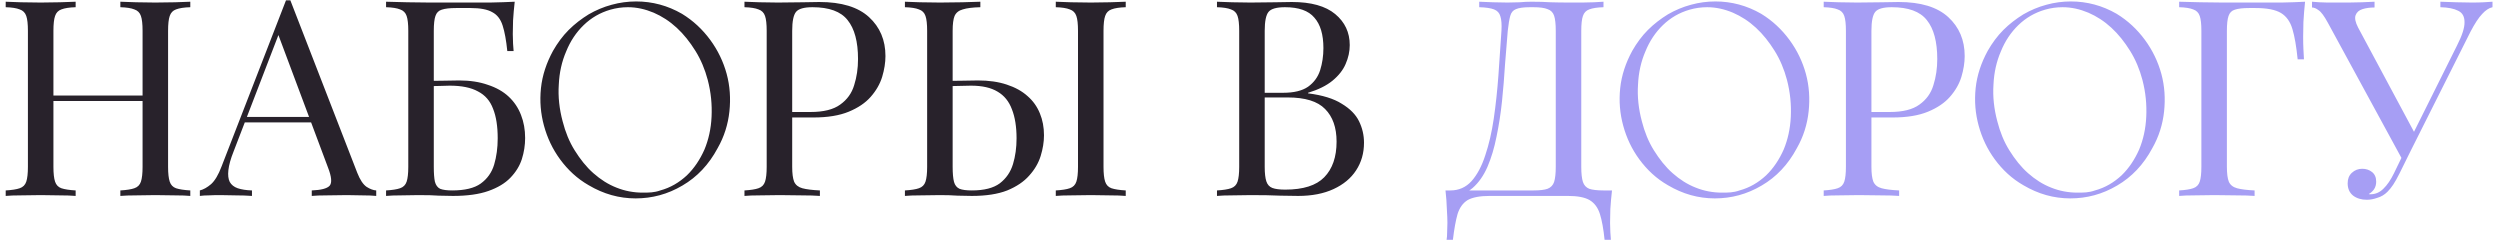
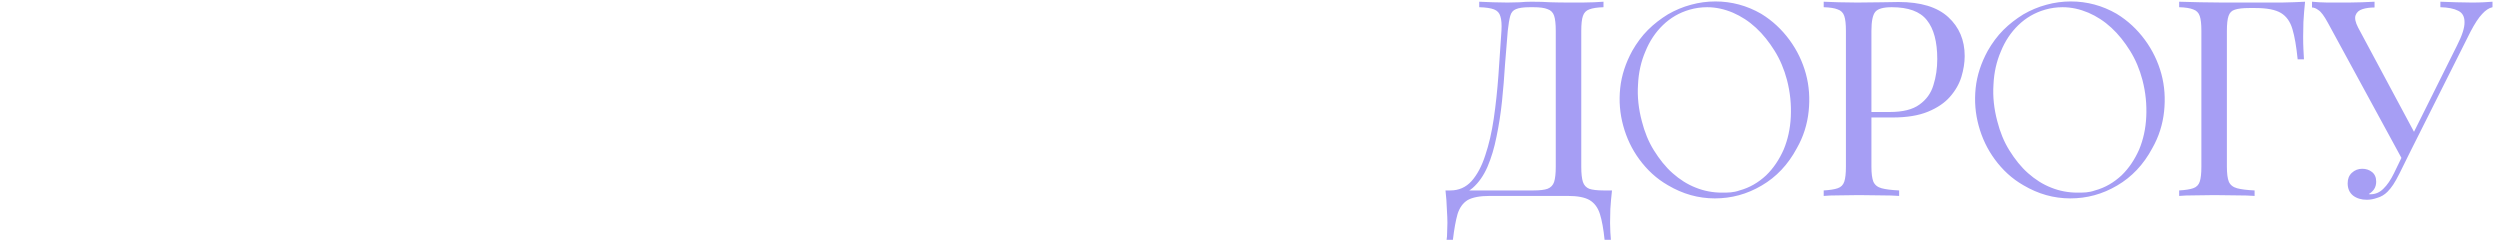
<svg xmlns="http://www.w3.org/2000/svg" width="319" height="31" viewBox="0 0 319 31" fill="none">
-   <path d="M15.357 25V24.3C16.15 24.253 16.745 24.16 17.142 24.02C17.562 23.88 17.842 23.6 17.982 23.18C18.122 22.76 18.192 22.13 18.192 21.29V3.93C18.192 3.067 18.122 2.437 17.982 2.04C17.842 1.62 17.562 1.34 17.142 1.2C16.745 1.037 16.15 0.943 15.357 0.92V0.22C15.893 0.243 16.57 0.267 17.387 0.29C18.203 0.313 19.009 0.325 19.802 0.325C20.712 0.325 21.564 0.313 22.357 0.29C23.15 0.267 23.792 0.243 24.282 0.22V0.92C23.488 0.943 22.882 1.037 22.462 1.2C22.065 1.34 21.797 1.62 21.657 2.04C21.517 2.437 21.447 3.067 21.447 3.93V21.29C21.447 22.13 21.517 22.76 21.657 23.18C21.797 23.6 22.065 23.88 22.462 24.02C22.882 24.16 23.488 24.253 24.282 24.3V25C23.792 24.953 23.15 24.93 22.357 24.93C21.564 24.907 20.712 24.895 19.802 24.895C19.009 24.895 18.203 24.907 17.387 24.93C16.57 24.93 15.893 24.953 15.357 25ZM0.727 25V24.3C1.52 24.253 2.115 24.16 2.512 24.02C2.932 23.88 3.212 23.6 3.352 23.18C3.492 22.76 3.562 22.13 3.562 21.29V3.93C3.562 3.067 3.492 2.437 3.352 2.04C3.212 1.62 2.932 1.34 2.512 1.2C2.115 1.037 1.52 0.943 0.727 0.92V0.22C1.217 0.243 1.859 0.267 2.652 0.29C3.445 0.313 4.297 0.325 5.207 0.325C6.024 0.325 6.829 0.313 7.622 0.29C8.438 0.267 9.115 0.243 9.652 0.22V0.92C8.858 0.943 8.252 1.037 7.832 1.2C7.435 1.34 7.167 1.62 7.027 2.04C6.887 2.437 6.817 3.067 6.817 3.93V21.29C6.817 22.13 6.887 22.76 7.027 23.18C7.167 23.6 7.435 23.88 7.832 24.02C8.252 24.16 8.858 24.253 9.652 24.3V25C9.115 24.953 8.438 24.93 7.622 24.93C6.829 24.907 6.024 24.895 5.207 24.895C4.297 24.895 3.445 24.907 2.652 24.93C1.859 24.93 1.217 24.953 0.727 25ZM5.592 12.89V12.19H19.417V12.89H5.592ZM37.051 0.045L45.591 22.06C45.941 22.947 46.338 23.542 46.781 23.845C47.224 24.125 47.633 24.277 48.006 24.3V25C47.539 24.953 46.968 24.93 46.291 24.93C45.614 24.907 44.938 24.895 44.261 24.895C43.351 24.895 42.499 24.907 41.706 24.93C40.913 24.93 40.271 24.953 39.781 25V24.3C40.971 24.253 41.729 24.055 42.056 23.705C42.383 23.332 42.313 22.55 41.846 21.36L35.336 3.965L35.896 3.51L29.806 19.33C29.433 20.263 29.211 21.057 29.141 21.71C29.071 22.34 29.129 22.842 29.316 23.215C29.526 23.588 29.864 23.857 30.331 24.02C30.821 24.183 31.428 24.277 32.151 24.3V25C31.498 24.953 30.809 24.93 30.086 24.93C29.386 24.907 28.733 24.895 28.126 24.895C27.543 24.895 27.041 24.907 26.621 24.93C26.224 24.93 25.851 24.953 25.501 25V24.3C25.968 24.183 26.446 23.915 26.936 23.495C27.426 23.052 27.869 22.305 28.266 21.255L36.491 0.045C36.584 0.045 36.678 0.045 36.771 0.045C36.864 0.045 36.958 0.045 37.051 0.045ZM41.321 14.92V15.62H30.891L31.241 14.92H41.321ZM65.677 0.22C65.584 1.037 65.514 1.83 65.467 2.6C65.444 3.37 65.432 3.953 65.432 4.35C65.432 4.77 65.444 5.178 65.467 5.575C65.49 5.948 65.514 6.263 65.537 6.52H64.732C64.592 5.143 64.394 4.058 64.137 3.265C63.88 2.448 63.437 1.877 62.807 1.55C62.2 1.2 61.279 1.025 60.042 1.025H58.187C57.394 1.025 56.787 1.095 56.367 1.235C55.97 1.352 55.702 1.62 55.562 2.04C55.422 2.437 55.352 3.067 55.352 3.93V21.29C55.352 22.107 55.399 22.737 55.492 23.18C55.609 23.623 55.83 23.927 56.157 24.09C56.507 24.23 57.02 24.3 57.697 24.3C59.307 24.3 60.52 24.008 61.337 23.425C62.177 22.818 62.749 22.013 63.052 21.01C63.355 19.983 63.507 18.863 63.507 17.65C63.507 16.11 63.309 14.85 62.912 13.87C62.539 12.867 61.897 12.132 60.987 11.665C60.1 11.175 58.899 10.93 57.382 10.93C57.125 10.93 56.705 10.942 56.122 10.965C55.562 10.965 55.014 10.977 54.477 11C53.94 11 53.567 11 53.357 11L53.287 10.335C54.384 10.335 55.434 10.323 56.437 10.3C57.44 10.277 58.152 10.265 58.572 10.265C59.972 10.265 61.197 10.452 62.247 10.825C63.32 11.175 64.207 11.677 64.907 12.33C65.607 12.983 66.132 13.765 66.482 14.675C66.832 15.562 67.007 16.542 67.007 17.615C67.007 18.525 66.867 19.423 66.587 20.31C66.307 21.173 65.817 21.967 65.117 22.69C64.44 23.39 63.507 23.95 62.317 24.37C61.127 24.79 59.622 25 57.802 25C57.195 25 56.589 24.988 55.982 24.965C55.399 24.918 54.535 24.895 53.392 24.895C52.739 24.895 52.004 24.907 51.187 24.93C50.394 24.93 49.752 24.953 49.262 25V24.3C50.055 24.253 50.65 24.16 51.047 24.02C51.467 23.88 51.747 23.6 51.887 23.18C52.027 22.76 52.097 22.13 52.097 21.29V3.93C52.097 3.067 52.027 2.437 51.887 2.04C51.747 1.62 51.467 1.34 51.047 1.2C50.65 1.037 50.055 0.943 49.262 0.92V0.22C50.125 0.243 51.035 0.267 51.992 0.29C52.949 0.29 53.894 0.302 54.827 0.325C55.76 0.325 56.624 0.325 57.417 0.325C58.234 0.325 58.899 0.325 59.412 0.325C60.322 0.325 61.36 0.325 62.527 0.325C63.694 0.302 64.744 0.267 65.677 0.22ZM70.567 6.485C71.127 5.505 71.792 4.595 72.562 3.825C73.332 3.055 74.207 2.39 75.117 1.83C76.027 1.305 77.007 0.885 78.057 0.605C79.072 0.325 80.122 0.185 81.172 0.185C83.237 0.185 85.197 0.71 87.017 1.76C88.452 2.635 89.642 3.755 90.622 5.085C91.602 6.415 92.302 7.885 92.722 9.425C93.142 10.965 93.247 12.575 93.072 14.22C92.897 15.865 92.407 17.44 91.567 18.91C90.447 21.01 88.942 22.585 87.087 23.67C85.197 24.79 83.202 25.315 81.102 25.315C79.002 25.315 77.007 24.755 75.117 23.635C73.647 22.795 72.457 21.675 71.477 20.345C70.497 19.015 69.832 17.58 69.412 16.04C68.992 14.5 68.852 12.925 69.027 11.245C69.202 9.6 69.727 8.025 70.567 6.485ZM71.792 15.48C72.142 16.845 72.632 18.07 73.332 19.19C74.032 20.31 74.802 21.29 75.712 22.095C76.622 22.9 77.602 23.53 78.687 23.95C79.737 24.37 80.857 24.58 82.012 24.58C82.362 24.58 82.747 24.58 83.132 24.545C83.482 24.51 83.867 24.44 84.252 24.3C85.547 23.95 86.667 23.285 87.647 22.375C88.592 21.465 89.327 20.345 89.887 19.085C90.412 17.825 90.727 16.425 90.797 14.885C90.867 13.345 90.727 11.805 90.307 10.195C89.957 8.865 89.432 7.605 88.732 6.485C88.032 5.365 87.262 4.385 86.352 3.545C85.442 2.705 84.462 2.075 83.412 1.62C82.327 1.165 81.242 0.92 80.122 0.92C79.352 0.92 78.617 1.025 77.882 1.235C76.552 1.62 75.432 2.285 74.487 3.195C73.507 4.14 72.772 5.26 72.247 6.555C71.687 7.85 71.372 9.25 71.302 10.79C71.197 12.33 71.372 13.905 71.792 15.48ZM94.994 0.22C95.484 0.243 96.126 0.267 96.919 0.29C97.713 0.313 98.494 0.325 99.264 0.325C100.361 0.325 101.411 0.313 102.414 0.29C103.418 0.267 104.129 0.255 104.549 0.255C107.373 0.255 109.484 0.897 110.884 2.18C112.284 3.463 112.984 5.12 112.984 7.15C112.984 7.99 112.844 8.877 112.564 9.81C112.284 10.72 111.794 11.572 111.094 12.365C110.418 13.135 109.484 13.765 108.294 14.255C107.104 14.745 105.599 14.99 103.779 14.99H100.419V14.29H103.429C105.086 14.29 106.346 13.975 107.209 13.345C108.096 12.715 108.691 11.887 108.994 10.86C109.321 9.833 109.484 8.725 109.484 7.535C109.484 5.318 109.041 3.662 108.154 2.565C107.291 1.468 105.798 0.92 103.674 0.92C102.601 0.92 101.901 1.118 101.574 1.515C101.248 1.912 101.084 2.717 101.084 3.93V21.29C101.084 22.13 101.166 22.76 101.329 23.18C101.516 23.6 101.866 23.88 102.379 24.02C102.893 24.16 103.639 24.253 104.619 24.3V25C104.013 24.953 103.243 24.93 102.309 24.93C101.376 24.907 100.431 24.895 99.474 24.895C98.564 24.895 97.713 24.907 96.919 24.93C96.126 24.93 95.484 24.953 94.994 25V24.3C95.788 24.253 96.383 24.16 96.779 24.02C97.199 23.88 97.479 23.6 97.619 23.18C97.759 22.76 97.829 22.13 97.829 21.29V3.93C97.829 3.067 97.759 2.437 97.619 2.04C97.479 1.62 97.199 1.34 96.779 1.2C96.383 1.037 95.788 0.943 94.994 0.92V0.22ZM125.093 0.22V0.92C124.113 0.943 123.366 1.037 122.853 1.2C122.34 1.34 121.99 1.62 121.803 2.04C121.64 2.437 121.558 3.067 121.558 3.93V21.29C121.558 22.13 121.616 22.772 121.733 23.215C121.85 23.635 122.083 23.927 122.433 24.09C122.783 24.23 123.308 24.3 124.008 24.3C125.571 24.3 126.761 23.997 127.578 23.39C128.395 22.76 128.955 21.943 129.258 20.94C129.561 19.937 129.713 18.84 129.713 17.65C129.713 16.18 129.515 14.943 129.118 13.94C128.745 12.937 128.138 12.19 127.298 11.7C126.458 11.187 125.326 10.93 123.903 10.93C123.413 10.93 122.876 10.942 122.293 10.965C121.733 10.965 121.196 10.977 120.683 11C120.193 11 119.82 11 119.563 11L119.493 10.335C120.59 10.335 121.64 10.323 122.643 10.3C123.646 10.277 124.358 10.265 124.778 10.265C126.178 10.265 127.403 10.44 128.453 10.79C129.526 11.14 130.413 11.63 131.113 12.26C131.813 12.867 132.338 13.602 132.688 14.465C133.038 15.305 133.213 16.238 133.213 17.265C133.213 18.105 133.073 18.98 132.793 19.89C132.513 20.8 132.023 21.64 131.323 22.41C130.646 23.18 129.713 23.81 128.523 24.3C127.333 24.767 125.828 25 124.008 25C123.471 25 122.865 24.988 122.188 24.965C121.511 24.918 120.765 24.895 119.948 24.895C119.038 24.895 118.186 24.907 117.393 24.93C116.6 24.93 115.958 24.953 115.468 25V24.3C116.261 24.253 116.856 24.16 117.253 24.02C117.673 23.88 117.953 23.6 118.093 23.18C118.233 22.76 118.303 22.13 118.303 21.29V3.93C118.303 3.067 118.233 2.437 118.093 2.04C117.953 1.62 117.673 1.34 117.253 1.2C116.856 1.037 116.261 0.943 115.468 0.92V0.22C115.958 0.243 116.6 0.267 117.393 0.29C118.186 0.313 119.038 0.325 119.948 0.325C120.905 0.325 121.85 0.313 122.783 0.29C123.716 0.267 124.486 0.243 125.093 0.22ZM143.643 0.22V0.92C142.85 0.943 142.243 1.037 141.823 1.2C141.426 1.34 141.158 1.62 141.018 2.04C140.878 2.437 140.808 3.067 140.808 3.93V21.29C140.808 22.13 140.878 22.76 141.018 23.18C141.158 23.6 141.426 23.88 141.823 24.02C142.243 24.16 142.85 24.253 143.643 24.3V25C143.106 24.953 142.43 24.93 141.613 24.93C140.82 24.907 140.015 24.895 139.198 24.895C138.288 24.895 137.436 24.907 136.643 24.93C135.85 24.93 135.208 24.953 134.718 25V24.3C135.511 24.253 136.106 24.16 136.503 24.02C136.923 23.88 137.203 23.6 137.343 23.18C137.483 22.76 137.553 22.13 137.553 21.29V3.93C137.553 3.067 137.483 2.437 137.343 2.04C137.203 1.62 136.923 1.34 136.503 1.2C136.106 1.037 135.511 0.943 134.718 0.92V0.22C135.208 0.243 135.85 0.267 136.643 0.29C137.436 0.313 138.288 0.325 139.198 0.325C140.015 0.325 140.82 0.313 141.613 0.29C142.43 0.267 143.106 0.243 143.643 0.22ZM155.287 0.22C155.777 0.243 156.419 0.267 157.212 0.29C158.006 0.313 158.787 0.325 159.557 0.325C160.654 0.325 161.704 0.313 162.707 0.29C163.711 0.267 164.422 0.255 164.842 0.255C167.292 0.255 169.136 0.768 170.372 1.795C171.609 2.822 172.227 4.14 172.227 5.75C172.227 6.567 172.052 7.372 171.702 8.165C171.376 8.935 170.816 9.647 170.022 10.3C169.252 10.93 168.214 11.443 166.907 11.84V11.91C168.751 12.143 170.186 12.587 171.212 13.24C172.262 13.87 172.997 14.617 173.417 15.48C173.837 16.343 174.047 17.253 174.047 18.21C174.047 19.54 173.709 20.718 173.032 21.745C172.379 22.748 171.422 23.542 170.162 24.125C168.902 24.708 167.397 25 165.647 25C165.134 25 164.364 24.988 163.337 24.965C162.311 24.918 161.074 24.895 159.627 24.895C158.811 24.895 158.006 24.907 157.212 24.93C156.419 24.93 155.777 24.953 155.287 25V24.3C156.081 24.253 156.676 24.16 157.072 24.02C157.492 23.88 157.772 23.6 157.912 23.18C158.052 22.76 158.122 22.13 158.122 21.29V3.93C158.122 3.067 158.052 2.437 157.912 2.04C157.772 1.62 157.492 1.34 157.072 1.2C156.676 1.037 156.081 0.943 155.287 0.92V0.22ZM163.967 0.92C162.894 0.92 162.194 1.118 161.867 1.515C161.541 1.912 161.377 2.717 161.377 3.93V21.29C161.377 22.107 161.447 22.725 161.587 23.145C161.727 23.565 161.984 23.845 162.357 23.985C162.731 24.125 163.279 24.195 164.002 24.195C166.289 24.195 167.946 23.67 168.972 22.62C170.022 21.547 170.547 20.03 170.547 18.07C170.547 16.273 170.057 14.885 169.077 13.905C168.121 12.925 166.534 12.435 164.317 12.435H160.712C160.712 12.435 160.712 12.342 160.712 12.155C160.712 11.945 160.712 11.84 160.712 11.84H163.722C165.099 11.84 166.161 11.583 166.907 11.07C167.654 10.533 168.167 9.833 168.447 8.97C168.727 8.083 168.867 7.138 168.867 6.135C168.867 4.408 168.482 3.113 167.712 2.25C166.966 1.363 165.717 0.92 163.967 0.92Z" fill="#28222B" />
-   <path d="M204.605 0.22V0.92C203.812 0.943 203.205 1.037 202.785 1.2C202.388 1.34 202.12 1.62 201.98 2.04C201.84 2.437 201.77 3.067 201.77 3.93V21.29C201.77 22.13 201.84 22.772 201.98 23.215C202.12 23.635 202.388 23.927 202.785 24.09C203.205 24.23 203.812 24.3 204.605 24.3H205.69C205.597 25.117 205.527 25.91 205.48 26.68C205.457 27.45 205.445 28.033 205.445 28.43C205.445 28.85 205.457 29.247 205.48 29.62C205.503 30.017 205.527 30.343 205.55 30.6H204.745C204.605 29.223 204.407 28.127 204.15 27.31C203.893 26.493 203.45 25.898 202.82 25.525C202.213 25.175 201.292 25 200.055 25H190.08C188.843 25 187.91 25.175 187.28 25.525C186.673 25.898 186.242 26.493 185.985 27.31C185.752 28.127 185.553 29.223 185.39 30.6H184.585C184.632 30.343 184.655 30.017 184.655 29.62C184.678 29.247 184.69 28.85 184.69 28.43C184.69 28.033 184.667 27.45 184.62 26.68C184.597 25.91 184.538 25.117 184.445 24.3H195.68C196.473 24.3 197.068 24.23 197.465 24.09C197.885 23.927 198.165 23.635 198.305 23.215C198.445 22.772 198.515 22.13 198.515 21.29V3.93C198.515 3.067 198.445 2.425 198.305 2.005C198.165 1.585 197.885 1.305 197.465 1.165C197.068 1.002 196.473 0.92 195.68 0.92H195.225C194.408 0.92 193.813 1.002 193.44 1.165C193.067 1.305 192.822 1.597 192.705 2.04C192.588 2.46 192.483 3.09 192.39 3.93C192.273 5.26 192.157 6.695 192.04 8.235C191.947 9.775 191.818 11.338 191.655 12.925C191.492 14.488 191.258 15.993 190.955 17.44C190.675 18.863 190.29 20.147 189.8 21.29C189.31 22.41 188.68 23.308 187.91 23.985C187.14 24.638 186.195 24.965 185.075 24.965V24.3C186.148 24.3 187.047 23.903 187.77 23.11C188.493 22.293 189.077 21.197 189.52 19.82C189.987 18.443 190.348 16.88 190.605 15.13C190.862 13.357 191.06 11.513 191.2 9.6C191.34 7.687 191.468 5.797 191.585 3.93C191.632 3.113 191.585 2.495 191.445 2.075C191.328 1.655 191.06 1.363 190.64 1.2C190.22 1.037 189.59 0.943 188.75 0.92V0.22C189.24 0.243 189.823 0.267 190.5 0.29C191.177 0.313 191.795 0.325 192.355 0.325C192.892 0.325 193.405 0.313 193.895 0.29C194.408 0.243 194.922 0.22 195.435 0.22C196.322 0.22 197.127 0.243 197.85 0.29C198.573 0.313 199.437 0.325 200.44 0.325C200.907 0.325 201.397 0.325 201.91 0.325C202.423 0.302 202.913 0.29 203.38 0.29C203.87 0.267 204.278 0.243 204.605 0.22ZM208.277 6.485C208.837 5.505 209.502 4.595 210.272 3.825C211.042 3.055 211.917 2.39 212.827 1.83C213.737 1.305 214.717 0.885 215.767 0.605C216.782 0.325 217.832 0.185 218.882 0.185C220.947 0.185 222.907 0.71 224.727 1.76C226.162 2.635 227.352 3.755 228.332 5.085C229.312 6.415 230.012 7.885 230.432 9.425C230.852 10.965 230.957 12.575 230.782 14.22C230.607 15.865 230.117 17.44 229.277 18.91C228.157 21.01 226.652 22.585 224.797 23.67C222.907 24.79 220.912 25.315 218.812 25.315C216.712 25.315 214.717 24.755 212.827 23.635C211.357 22.795 210.167 21.675 209.187 20.345C208.207 19.015 207.542 17.58 207.122 16.04C206.702 14.5 206.562 12.925 206.737 11.245C206.912 9.6 207.437 8.025 208.277 6.485ZM209.502 15.48C209.852 16.845 210.342 18.07 211.042 19.19C211.742 20.31 212.512 21.29 213.422 22.095C214.332 22.9 215.312 23.53 216.397 23.95C217.447 24.37 218.567 24.58 219.722 24.58C220.072 24.58 220.457 24.58 220.842 24.545C221.192 24.51 221.577 24.44 221.962 24.3C223.257 23.95 224.377 23.285 225.357 22.375C226.302 21.465 227.037 20.345 227.597 19.085C228.122 17.825 228.437 16.425 228.507 14.885C228.577 13.345 228.437 11.805 228.017 10.195C227.667 8.865 227.142 7.605 226.442 6.485C225.742 5.365 224.972 4.385 224.062 3.545C223.152 2.705 222.172 2.075 221.122 1.62C220.037 1.165 218.952 0.92 217.832 0.92C217.062 0.92 216.327 1.025 215.592 1.235C214.262 1.62 213.142 2.285 212.197 3.195C211.217 4.14 210.482 5.26 209.957 6.555C209.397 7.85 209.082 9.25 209.012 10.79C208.907 12.33 209.082 13.905 209.502 15.48ZM232.704 0.22C233.194 0.243 233.836 0.267 234.629 0.29C235.423 0.313 236.204 0.325 236.974 0.325C238.071 0.325 239.121 0.313 240.124 0.29C241.128 0.267 241.839 0.255 242.259 0.255C245.083 0.255 247.194 0.897 248.594 2.18C249.994 3.463 250.694 5.12 250.694 7.15C250.694 7.99 250.554 8.877 250.274 9.81C249.994 10.72 249.504 11.572 248.804 12.365C248.128 13.135 247.194 13.765 246.004 14.255C244.814 14.745 243.309 14.99 241.489 14.99H238.129V14.29H241.139C242.796 14.29 244.056 13.975 244.919 13.345C245.806 12.715 246.401 11.887 246.704 10.86C247.031 9.833 247.194 8.725 247.194 7.535C247.194 5.318 246.751 3.662 245.864 2.565C245.001 1.468 243.508 0.92 241.384 0.92C240.311 0.92 239.611 1.118 239.284 1.515C238.958 1.912 238.794 2.717 238.794 3.93V21.29C238.794 22.13 238.876 22.76 239.039 23.18C239.226 23.6 239.576 23.88 240.089 24.02C240.603 24.16 241.349 24.253 242.329 24.3V25C241.723 24.953 240.953 24.93 240.019 24.93C239.086 24.907 238.141 24.895 237.184 24.895C236.274 24.895 235.423 24.907 234.629 24.93C233.836 24.93 233.194 24.953 232.704 25V24.3C233.498 24.253 234.093 24.16 234.489 24.02C234.909 23.88 235.189 23.6 235.329 23.18C235.469 22.76 235.539 22.13 235.539 21.29V3.93C235.539 3.067 235.469 2.437 235.329 2.04C235.189 1.62 234.909 1.34 234.489 1.2C234.093 1.037 233.498 0.943 232.704 0.92V0.22ZM253.633 6.485C254.193 5.505 254.858 4.595 255.628 3.825C256.398 3.055 257.273 2.39 258.183 1.83C259.093 1.305 260.073 0.885 261.123 0.605C262.138 0.325 263.188 0.185 264.238 0.185C266.303 0.185 268.263 0.71 270.083 1.76C271.518 2.635 272.708 3.755 273.688 5.085C274.668 6.415 275.368 7.885 275.788 9.425C276.208 10.965 276.313 12.575 276.138 14.22C275.963 15.865 275.473 17.44 274.633 18.91C273.513 21.01 272.008 22.585 270.153 23.67C268.263 24.79 266.268 25.315 264.168 25.315C262.068 25.315 260.073 24.755 258.183 23.635C256.713 22.795 255.523 21.675 254.543 20.345C253.563 19.015 252.898 17.58 252.478 16.04C252.058 14.5 251.918 12.925 252.093 11.245C252.268 9.6 252.793 8.025 253.633 6.485ZM254.858 15.48C255.208 16.845 255.698 18.07 256.398 19.19C257.098 20.31 257.868 21.29 258.778 22.095C259.688 22.9 260.668 23.53 261.753 23.95C262.803 24.37 263.923 24.58 265.078 24.58C265.428 24.58 265.813 24.58 266.198 24.545C266.548 24.51 266.933 24.44 267.318 24.3C268.613 23.95 269.733 23.285 270.713 22.375C271.658 21.465 272.393 20.345 272.953 19.085C273.478 17.825 273.793 16.425 273.863 14.885C273.933 13.345 273.793 11.805 273.373 10.195C273.023 8.865 272.498 7.605 271.798 6.485C271.098 5.365 270.328 4.385 269.418 3.545C268.508 2.705 267.528 2.075 266.478 1.62C265.393 1.165 264.308 0.92 263.188 0.92C262.418 0.92 261.683 1.025 260.948 1.235C259.618 1.62 258.498 2.285 257.553 3.195C256.573 4.14 255.838 5.26 255.313 6.555C254.753 7.85 254.438 9.25 254.368 10.79C254.263 12.33 254.438 13.905 254.858 15.48ZM294.126 0.22C294.032 1.107 293.962 1.97 293.916 2.81C293.892 3.627 293.881 4.257 293.881 4.7C293.881 5.26 293.892 5.785 293.916 6.275C293.939 6.765 293.962 7.197 293.986 7.57H293.181C293.017 5.937 292.796 4.653 292.516 3.72C292.236 2.763 291.746 2.075 291.046 1.655C290.346 1.235 289.261 1.025 287.791 1.025H286.986C286.192 1.025 285.586 1.095 285.166 1.235C284.769 1.352 284.501 1.62 284.361 2.04C284.221 2.437 284.151 3.067 284.151 3.93V21.29C284.151 22.13 284.232 22.76 284.396 23.18C284.582 23.6 284.932 23.88 285.446 24.02C285.959 24.16 286.706 24.253 287.686 24.3V25C287.079 24.953 286.309 24.93 285.376 24.93C284.442 24.907 283.497 24.895 282.541 24.895C281.631 24.895 280.779 24.907 279.986 24.93C279.192 24.93 278.551 24.953 278.061 25V24.3C278.854 24.253 279.449 24.16 279.846 24.02C280.266 23.88 280.546 23.6 280.686 23.18C280.826 22.76 280.896 22.13 280.896 21.29V3.93C280.896 3.067 280.826 2.437 280.686 2.04C280.546 1.62 280.266 1.34 279.846 1.2C279.449 1.037 278.854 0.943 278.061 0.92V0.22C278.924 0.243 279.834 0.267 280.791 0.29C281.747 0.29 282.692 0.302 283.626 0.325C284.559 0.325 285.422 0.325 286.216 0.325C287.032 0.325 287.697 0.325 288.211 0.325C289.074 0.325 290.054 0.325 291.151 0.325C292.271 0.302 293.262 0.267 294.126 0.22ZM318.042 0.22V0.92C317.599 1.013 317.155 1.305 316.712 1.795C316.269 2.262 315.779 3.008 315.242 4.035L307.087 20.275H306.492L297.042 2.915C296.575 2.052 296.179 1.515 295.852 1.305C295.549 1.072 295.269 0.955 295.012 0.955V0.22C295.315 0.243 295.63 0.267 295.957 0.29C296.284 0.29 296.622 0.302 296.972 0.325C297.322 0.325 297.695 0.325 298.092 0.325C298.605 0.325 299.142 0.325 299.702 0.325C300.262 0.325 300.822 0.313 301.382 0.29C301.965 0.267 302.502 0.243 302.992 0.22V0.955C302.409 0.955 301.895 1.025 301.452 1.165C301.009 1.305 300.717 1.562 300.577 1.935C300.437 2.308 300.542 2.833 300.892 3.51L308.172 17.09L307.787 17.3L313.527 5.785C314.18 4.502 314.495 3.51 314.472 2.81C314.472 2.11 314.204 1.632 313.667 1.375C313.13 1.095 312.372 0.943 311.392 0.92V0.22C312.069 0.243 312.757 0.267 313.457 0.29C314.157 0.313 314.81 0.325 315.417 0.325C316.024 0.325 316.525 0.313 316.922 0.29C317.319 0.267 317.692 0.243 318.042 0.22ZM307.192 18.56L307.822 18.805L306.177 22.13C305.874 22.737 305.605 23.215 305.372 23.565C305.139 23.915 304.894 24.218 304.637 24.475C304.264 24.848 303.832 25.105 303.342 25.245C302.875 25.408 302.432 25.49 302.012 25.49C301.312 25.49 300.729 25.315 300.262 24.965C299.795 24.592 299.562 24.067 299.562 23.39C299.562 22.83 299.737 22.387 300.087 22.06C300.46 21.71 300.904 21.535 301.417 21.535C301.907 21.535 302.327 21.675 302.677 21.955C303.027 22.235 303.202 22.643 303.202 23.18C303.202 23.553 303.109 23.88 302.922 24.16C302.735 24.417 302.514 24.615 302.257 24.755C302.304 24.778 302.339 24.79 302.362 24.79C302.409 24.79 302.444 24.79 302.467 24.79C303.097 24.79 303.645 24.557 304.112 24.09C304.602 23.623 305.057 22.958 305.477 22.095L307.192 18.56Z" fill="#A69EF4" />
+   <path d="M204.605 0.22V0.92C203.812 0.943 203.205 1.037 202.785 1.2C202.388 1.34 202.12 1.62 201.98 2.04C201.84 2.437 201.77 3.067 201.77 3.93V21.29C201.77 22.13 201.84 22.772 201.98 23.215C202.12 23.635 202.388 23.927 202.785 24.09C203.205 24.23 203.812 24.3 204.605 24.3H205.69C205.597 25.117 205.527 25.91 205.48 26.68C205.457 27.45 205.445 28.033 205.445 28.43C205.445 28.85 205.457 29.247 205.48 29.62C205.503 30.017 205.527 30.343 205.55 30.6H204.745C204.605 29.223 204.407 28.127 204.15 27.31C203.893 26.493 203.45 25.898 202.82 25.525C202.213 25.175 201.292 25 200.055 25H190.08C188.843 25 187.91 25.175 187.28 25.525C186.673 25.898 186.242 26.493 185.985 27.31C185.752 28.127 185.553 29.223 185.39 30.6H184.585C184.632 30.343 184.655 30.017 184.655 29.62C184.678 29.247 184.69 28.85 184.69 28.43C184.69 28.033 184.667 27.45 184.62 26.68C184.597 25.91 184.538 25.117 184.445 24.3H195.68C196.473 24.3 197.068 24.23 197.465 24.09C197.885 23.927 198.165 23.635 198.305 23.215C198.445 22.772 198.515 22.13 198.515 21.29V3.93C198.515 3.067 198.445 2.425 198.305 2.005C198.165 1.585 197.885 1.305 197.465 1.165C197.068 1.002 196.473 0.92 195.68 0.92H195.225C194.408 0.92 193.813 1.002 193.44 1.165C193.067 1.305 192.822 1.597 192.705 2.04C192.588 2.46 192.483 3.09 192.39 3.93C192.273 5.26 192.157 6.695 192.04 8.235C191.947 9.775 191.818 11.338 191.655 12.925C191.492 14.488 191.258 15.993 190.955 17.44C190.675 18.863 190.29 20.147 189.8 21.29C189.31 22.41 188.68 23.308 187.91 23.985C187.14 24.638 186.195 24.965 185.075 24.965V24.3C186.148 24.3 187.047 23.903 187.77 23.11C188.493 22.293 189.077 21.197 189.52 19.82C189.987 18.443 190.348 16.88 190.605 15.13C190.862 13.357 191.06 11.513 191.2 9.6C191.34 7.687 191.468 5.797 191.585 3.93C191.632 3.113 191.585 2.495 191.445 2.075C191.328 1.655 191.06 1.363 190.64 1.2C190.22 1.037 189.59 0.943 188.75 0.92V0.22C189.24 0.243 189.823 0.267 190.5 0.29C191.177 0.313 191.795 0.325 192.355 0.325C192.892 0.325 193.405 0.313 193.895 0.29C194.408 0.243 194.922 0.22 195.435 0.22C196.322 0.22 197.127 0.243 197.85 0.29C198.573 0.313 199.437 0.325 200.44 0.325C200.907 0.325 201.397 0.325 201.91 0.325C202.423 0.302 202.913 0.29 203.38 0.29C203.87 0.267 204.278 0.243 204.605 0.22ZM208.277 6.485C208.837 5.505 209.502 4.595 210.272 3.825C211.042 3.055 211.917 2.39 212.827 1.83C213.737 1.305 214.717 0.885 215.767 0.605C216.782 0.325 217.832 0.185 218.882 0.185C220.947 0.185 222.907 0.71 224.727 1.76C226.162 2.635 227.352 3.755 228.332 5.085C229.312 6.415 230.012 7.885 230.432 9.425C230.852 10.965 230.957 12.575 230.782 14.22C230.607 15.865 230.117 17.44 229.277 18.91C228.157 21.01 226.652 22.585 224.797 23.67C222.907 24.79 220.912 25.315 218.812 25.315C216.712 25.315 214.717 24.755 212.827 23.635C211.357 22.795 210.167 21.675 209.187 20.345C208.207 19.015 207.542 17.58 207.122 16.04C206.702 14.5 206.562 12.925 206.737 11.245C206.912 9.6 207.437 8.025 208.277 6.485ZM209.502 15.48C209.852 16.845 210.342 18.07 211.042 19.19C211.742 20.31 212.512 21.29 213.422 22.095C214.332 22.9 215.312 23.53 216.397 23.95C217.447 24.37 218.567 24.58 219.722 24.58C220.072 24.58 220.457 24.58 220.842 24.545C221.192 24.51 221.577 24.44 221.962 24.3C223.257 23.95 224.377 23.285 225.357 22.375C226.302 21.465 227.037 20.345 227.597 19.085C228.122 17.825 228.437 16.425 228.507 14.885C228.577 13.345 228.437 11.805 228.017 10.195C227.667 8.865 227.142 7.605 226.442 6.485C225.742 5.365 224.972 4.385 224.062 3.545C223.152 2.705 222.172 2.075 221.122 1.62C220.037 1.165 218.952 0.92 217.832 0.92C217.062 0.92 216.327 1.025 215.592 1.235C214.262 1.62 213.142 2.285 212.197 3.195C211.217 4.14 210.482 5.26 209.957 6.555C209.397 7.85 209.082 9.25 209.012 10.79C208.907 12.33 209.082 13.905 209.502 15.48ZM232.704 0.22C233.194 0.243 233.836 0.267 234.629 0.29C235.423 0.313 236.204 0.325 236.974 0.325C238.071 0.325 239.121 0.313 240.124 0.29C241.128 0.267 241.839 0.255 242.259 0.255C245.083 0.255 247.194 0.897 248.594 2.18C249.994 3.463 250.694 5.12 250.694 7.15C250.694 7.99 250.554 8.877 250.274 9.81C249.994 10.72 249.504 11.572 248.804 12.365C248.128 13.135 247.194 13.765 246.004 14.255C244.814 14.745 243.309 14.99 241.489 14.99H238.129V14.29H241.139C242.796 14.29 244.056 13.975 244.919 13.345C245.806 12.715 246.401 11.887 246.704 10.86C247.031 9.833 247.194 8.725 247.194 7.535C247.194 5.318 246.751 3.662 245.864 2.565C245.001 1.468 243.508 0.92 241.384 0.92C240.311 0.92 239.611 1.118 239.284 1.515C238.958 1.912 238.794 2.717 238.794 3.93V21.29C238.794 22.13 238.876 22.76 239.039 23.18C239.226 23.6 239.576 23.88 240.089 24.02C240.603 24.16 241.349 24.253 242.329 24.3V25C241.723 24.953 240.953 24.93 240.019 24.93C239.086 24.907 238.141 24.895 237.184 24.895C236.274 24.895 235.423 24.907 234.629 24.93C233.836 24.93 233.194 24.953 232.704 25V24.3C233.498 24.253 234.093 24.16 234.489 24.02C234.909 23.88 235.189 23.6 235.329 23.18C235.469 22.76 235.539 22.13 235.539 21.29V3.93C235.539 3.067 235.469 2.437 235.329 2.04C235.189 1.62 234.909 1.34 234.489 1.2C234.093 1.037 233.498 0.943 232.704 0.92V0.22ZM253.633 6.485C254.193 5.505 254.858 4.595 255.628 3.825C256.398 3.055 257.273 2.39 258.183 1.83C259.093 1.305 260.073 0.885 261.123 0.605C262.138 0.325 263.188 0.185 264.238 0.185C266.303 0.185 268.263 0.71 270.083 1.76C271.518 2.635 272.708 3.755 273.688 5.085C274.668 6.415 275.368 7.885 275.788 9.425C276.208 10.965 276.313 12.575 276.138 14.22C275.963 15.865 275.473 17.44 274.633 18.91C273.513 21.01 272.008 22.585 270.153 23.67C268.263 24.79 266.268 25.315 264.168 25.315C262.068 25.315 260.073 24.755 258.183 23.635C256.713 22.795 255.523 21.675 254.543 20.345C253.563 19.015 252.898 17.58 252.478 16.04C252.058 14.5 251.918 12.925 252.093 11.245C252.268 9.6 252.793 8.025 253.633 6.485ZM254.858 15.48C255.208 16.845 255.698 18.07 256.398 19.19C257.098 20.31 257.868 21.29 258.778 22.095C259.688 22.9 260.668 23.53 261.753 23.95C262.803 24.37 263.923 24.58 265.078 24.58C265.428 24.58 265.813 24.58 266.198 24.545C266.548 24.51 266.933 24.44 267.318 24.3C268.613 23.95 269.733 23.285 270.713 22.375C271.658 21.465 272.393 20.345 272.953 19.085C273.478 17.825 273.793 16.425 273.863 14.885C273.933 13.345 273.793 11.805 273.373 10.195C273.023 8.865 272.498 7.605 271.798 6.485C271.098 5.365 270.328 4.385 269.418 3.545C268.508 2.705 267.528 2.075 266.478 1.62C265.393 1.165 264.308 0.92 263.188 0.92C262.418 0.92 261.683 1.025 260.948 1.235C259.618 1.62 258.498 2.285 257.553 3.195C256.573 4.14 255.838 5.26 255.313 6.555C254.753 7.85 254.438 9.25 254.368 10.79C254.263 12.33 254.438 13.905 254.858 15.48ZM294.126 0.22C294.032 1.107 293.962 1.97 293.916 2.81C293.892 3.627 293.881 4.257 293.881 4.7C293.881 5.26 293.892 5.785 293.916 6.275C293.939 6.765 293.962 7.197 293.986 7.57H293.181C293.017 5.937 292.796 4.653 292.516 3.72C292.236 2.763 291.746 2.075 291.046 1.655C290.346 1.235 289.261 1.025 287.791 1.025H286.986C286.192 1.025 285.586 1.095 285.166 1.235C284.769 1.352 284.501 1.62 284.361 2.04C284.221 2.437 284.151 3.067 284.151 3.93V21.29C284.151 22.13 284.232 22.76 284.396 23.18C284.582 23.6 284.932 23.88 285.446 24.02C285.959 24.16 286.706 24.253 287.686 24.3V25C287.079 24.953 286.309 24.93 285.376 24.93C284.442 24.907 283.497 24.895 282.541 24.895C281.631 24.895 280.779 24.907 279.986 24.93C279.192 24.93 278.551 24.953 278.061 25V24.3C278.854 24.253 279.449 24.16 279.846 24.02C280.266 23.88 280.546 23.6 280.686 23.18C280.826 22.76 280.896 22.13 280.896 21.29V3.93C280.896 3.067 280.826 2.437 280.686 2.04C280.546 1.62 280.266 1.34 279.846 1.2C279.449 1.037 278.854 0.943 278.061 0.92V0.22C278.924 0.243 279.834 0.267 280.791 0.29C281.747 0.29 282.692 0.302 283.626 0.325C284.559 0.325 285.422 0.325 286.216 0.325C287.032 0.325 287.697 0.325 288.211 0.325C289.074 0.325 290.054 0.325 291.151 0.325C292.271 0.302 293.262 0.267 294.126 0.22M318.042 0.22V0.92C317.599 1.013 317.155 1.305 316.712 1.795C316.269 2.262 315.779 3.008 315.242 4.035L307.087 20.275H306.492L297.042 2.915C296.575 2.052 296.179 1.515 295.852 1.305C295.549 1.072 295.269 0.955 295.012 0.955V0.22C295.315 0.243 295.63 0.267 295.957 0.29C296.284 0.29 296.622 0.302 296.972 0.325C297.322 0.325 297.695 0.325 298.092 0.325C298.605 0.325 299.142 0.325 299.702 0.325C300.262 0.325 300.822 0.313 301.382 0.29C301.965 0.267 302.502 0.243 302.992 0.22V0.955C302.409 0.955 301.895 1.025 301.452 1.165C301.009 1.305 300.717 1.562 300.577 1.935C300.437 2.308 300.542 2.833 300.892 3.51L308.172 17.09L307.787 17.3L313.527 5.785C314.18 4.502 314.495 3.51 314.472 2.81C314.472 2.11 314.204 1.632 313.667 1.375C313.13 1.095 312.372 0.943 311.392 0.92V0.22C312.069 0.243 312.757 0.267 313.457 0.29C314.157 0.313 314.81 0.325 315.417 0.325C316.024 0.325 316.525 0.313 316.922 0.29C317.319 0.267 317.692 0.243 318.042 0.22ZM307.192 18.56L307.822 18.805L306.177 22.13C305.874 22.737 305.605 23.215 305.372 23.565C305.139 23.915 304.894 24.218 304.637 24.475C304.264 24.848 303.832 25.105 303.342 25.245C302.875 25.408 302.432 25.49 302.012 25.49C301.312 25.49 300.729 25.315 300.262 24.965C299.795 24.592 299.562 24.067 299.562 23.39C299.562 22.83 299.737 22.387 300.087 22.06C300.46 21.71 300.904 21.535 301.417 21.535C301.907 21.535 302.327 21.675 302.677 21.955C303.027 22.235 303.202 22.643 303.202 23.18C303.202 23.553 303.109 23.88 302.922 24.16C302.735 24.417 302.514 24.615 302.257 24.755C302.304 24.778 302.339 24.79 302.362 24.79C302.409 24.79 302.444 24.79 302.467 24.79C303.097 24.79 303.645 24.557 304.112 24.09C304.602 23.623 305.057 22.958 305.477 22.095L307.192 18.56Z" fill="#A69EF4" />
</svg>